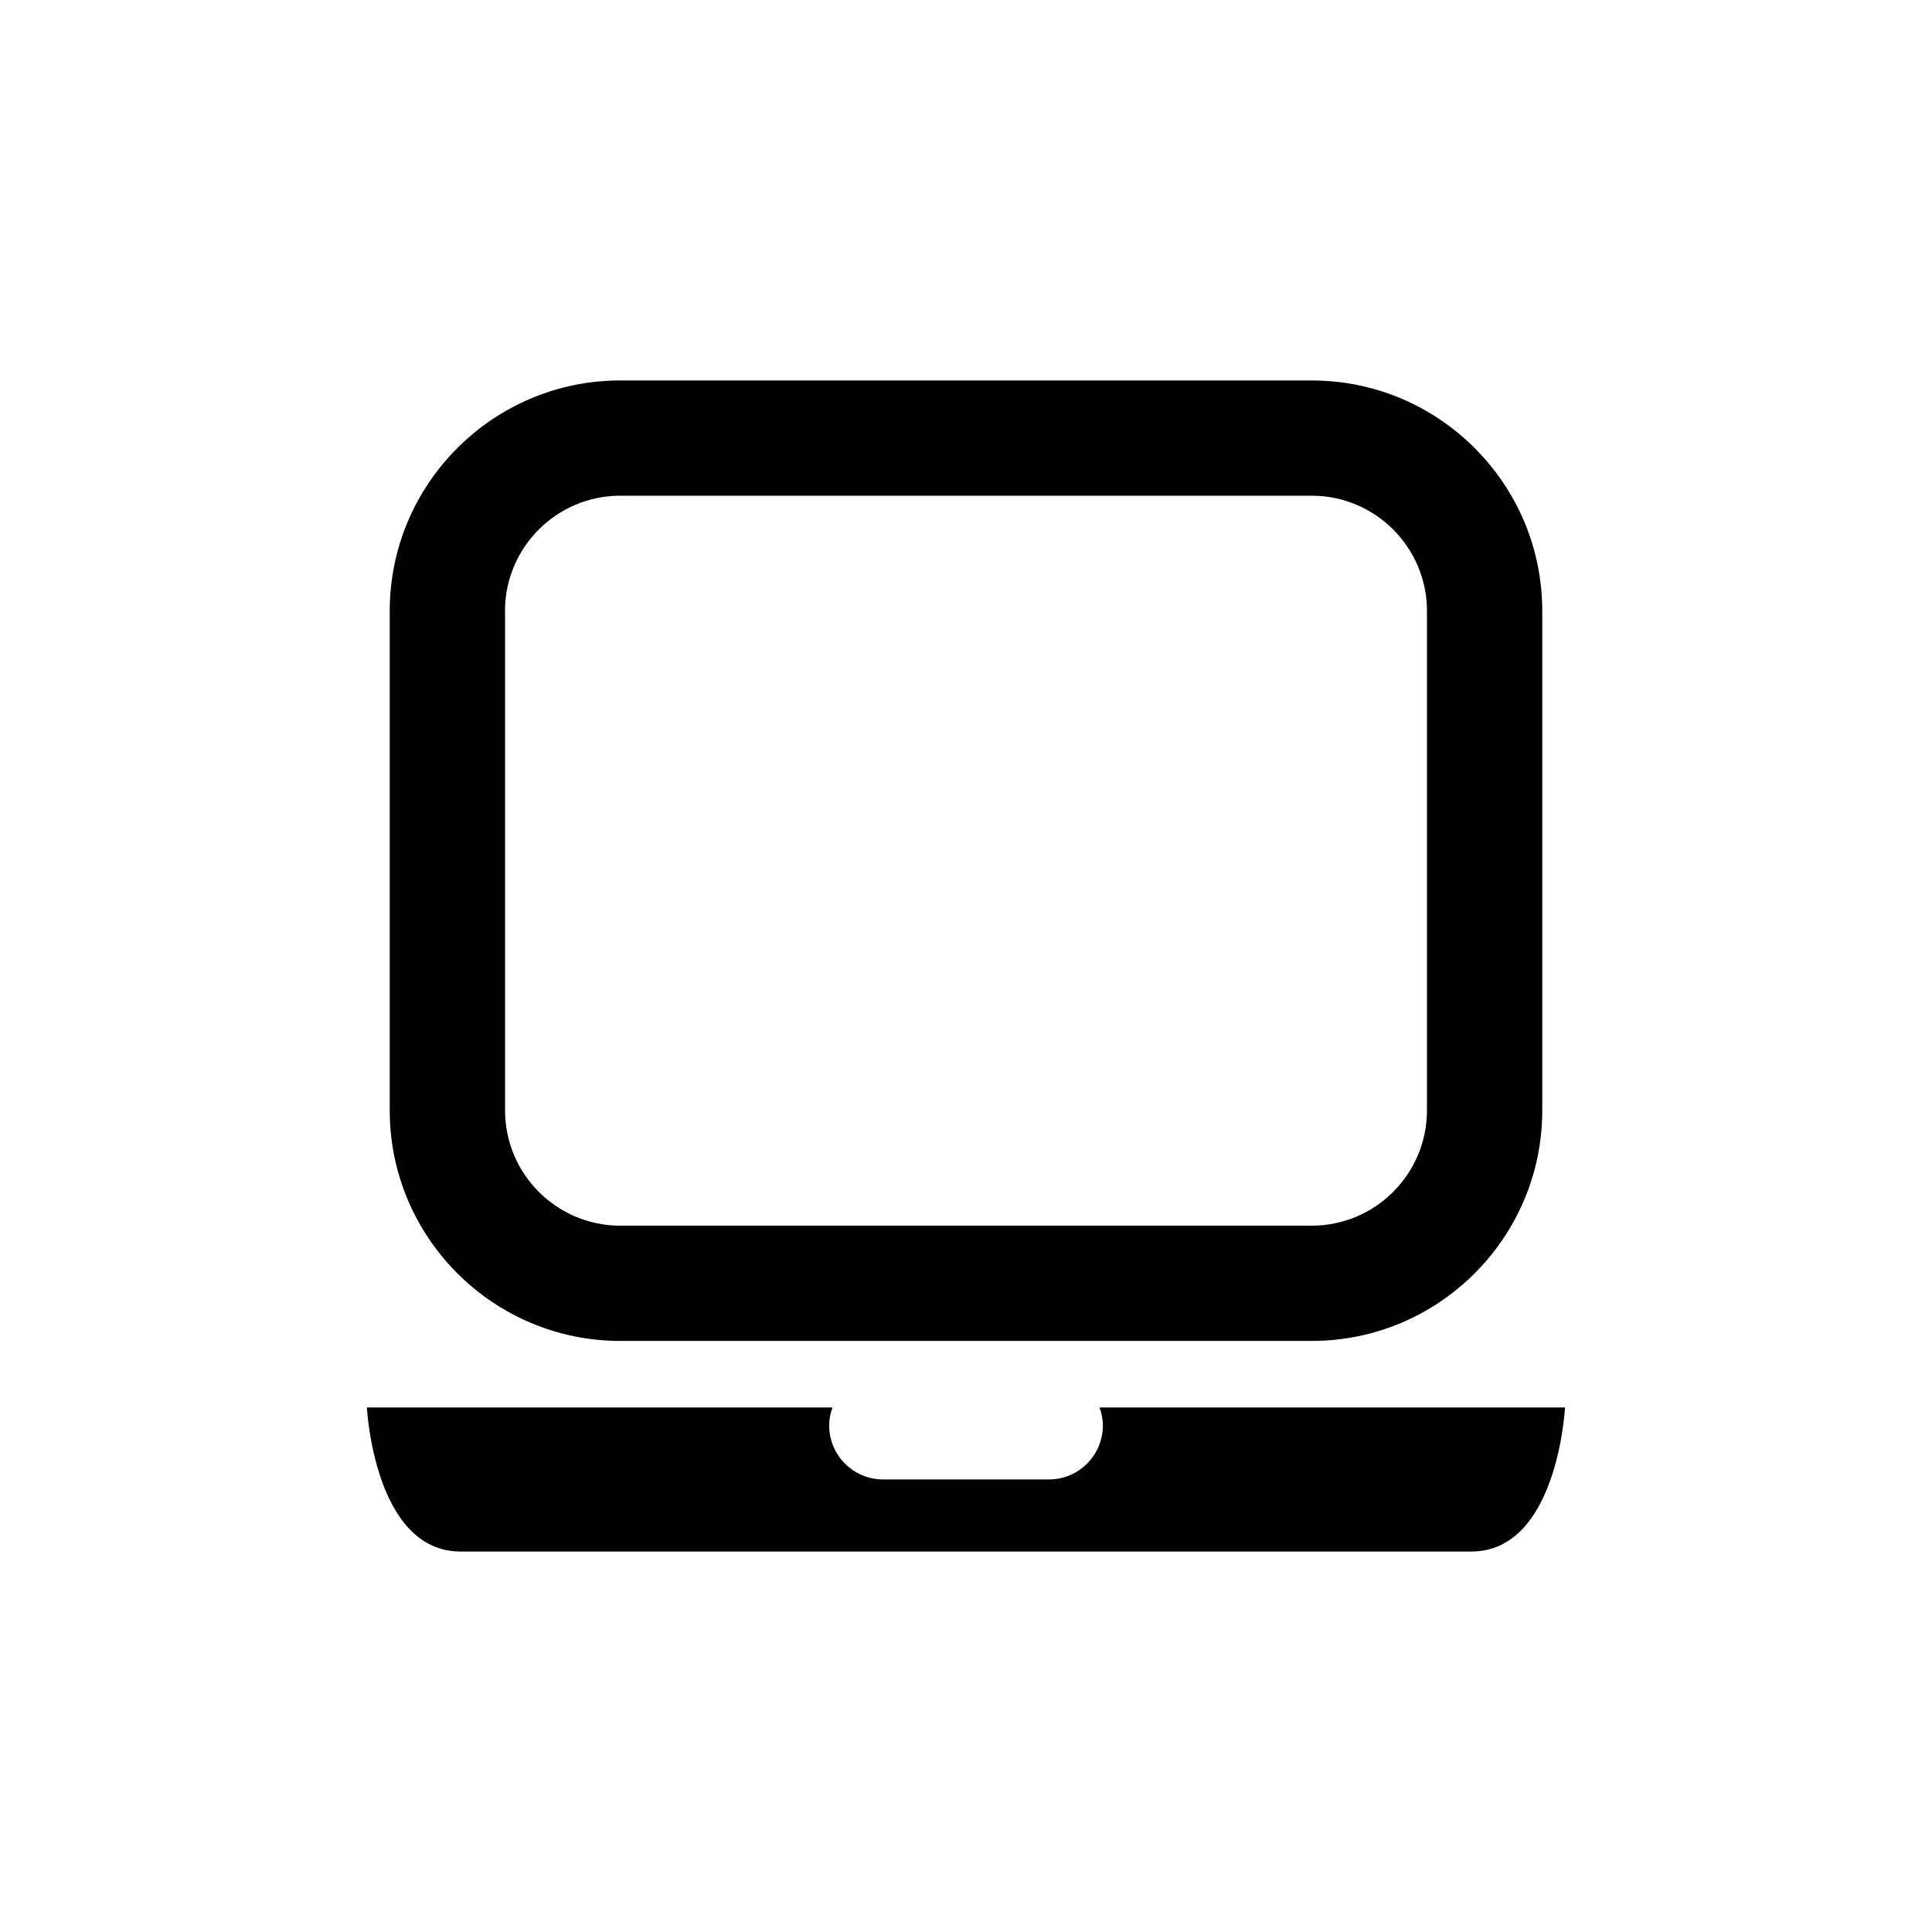
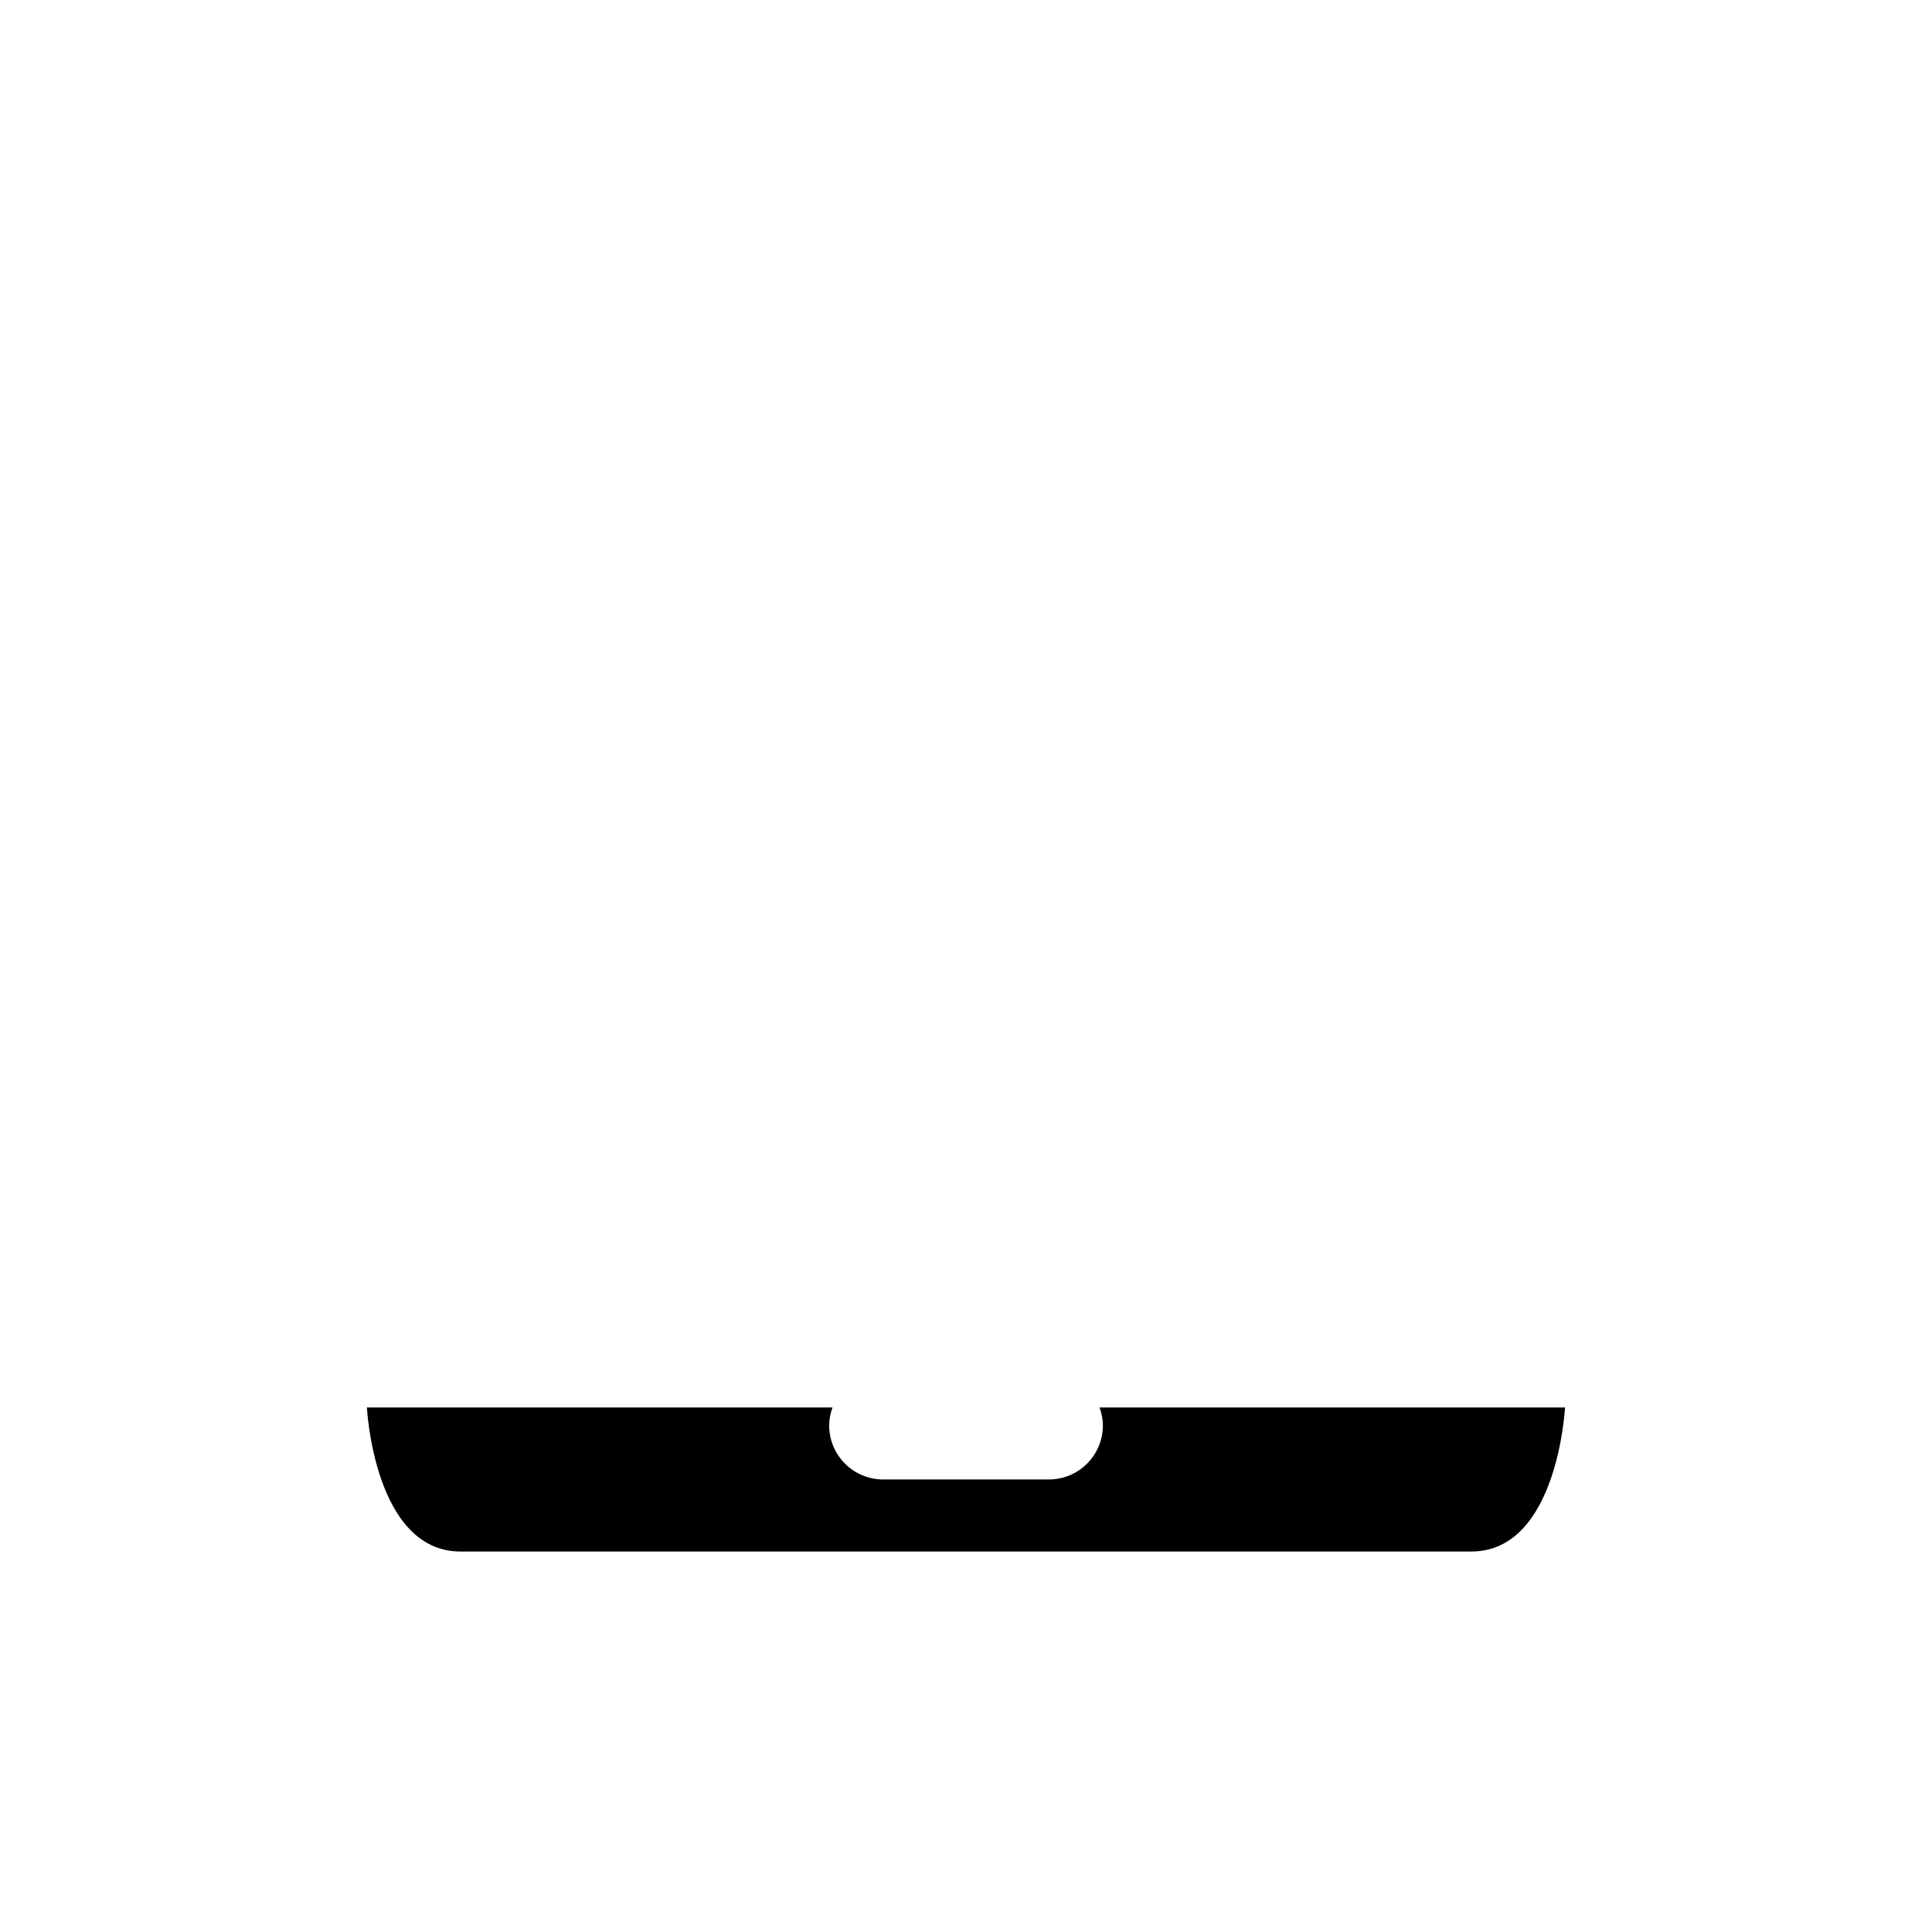
<svg xmlns="http://www.w3.org/2000/svg" fill="#000000" width="800px" height="800px" version="1.1" viewBox="144 144 512 512">
  <g>
-     <path d="m308.37 499.36h183.26c33.691 0 61.086-27.41 61.086-61.086v-132.36c0-33.676-27.395-61.086-61.086-61.086l-183.26-0.004c-33.676 0-61.086 27.41-61.086 61.086v132.36c0 33.68 27.41 61.09 61.086 61.09zm-30.543-193.45c0-16.832 13.699-30.543 30.527-30.543h183.28c16.832 0 30.527 13.715 30.527 30.543v132.36c0 16.848-13.699 30.543-30.527 30.543l-183.26 0.004c-16.832 0-30.527-13.699-30.527-30.543v-132.36z" />
    <path d="m435.39 516.99c0.535 1.496 0.883 3.086 0.883 4.769 0 7.902-6.406 14.312-14.312 14.312h-43.91c-7.902 0-14.312-6.406-14.312-14.312 0-1.684 0.332-3.273 0.883-4.769h-123.39s1.906 38.18 24.812 38.18h267.87c22.906 0 24.828-38.18 24.828-38.18z" />
  </g>
</svg>